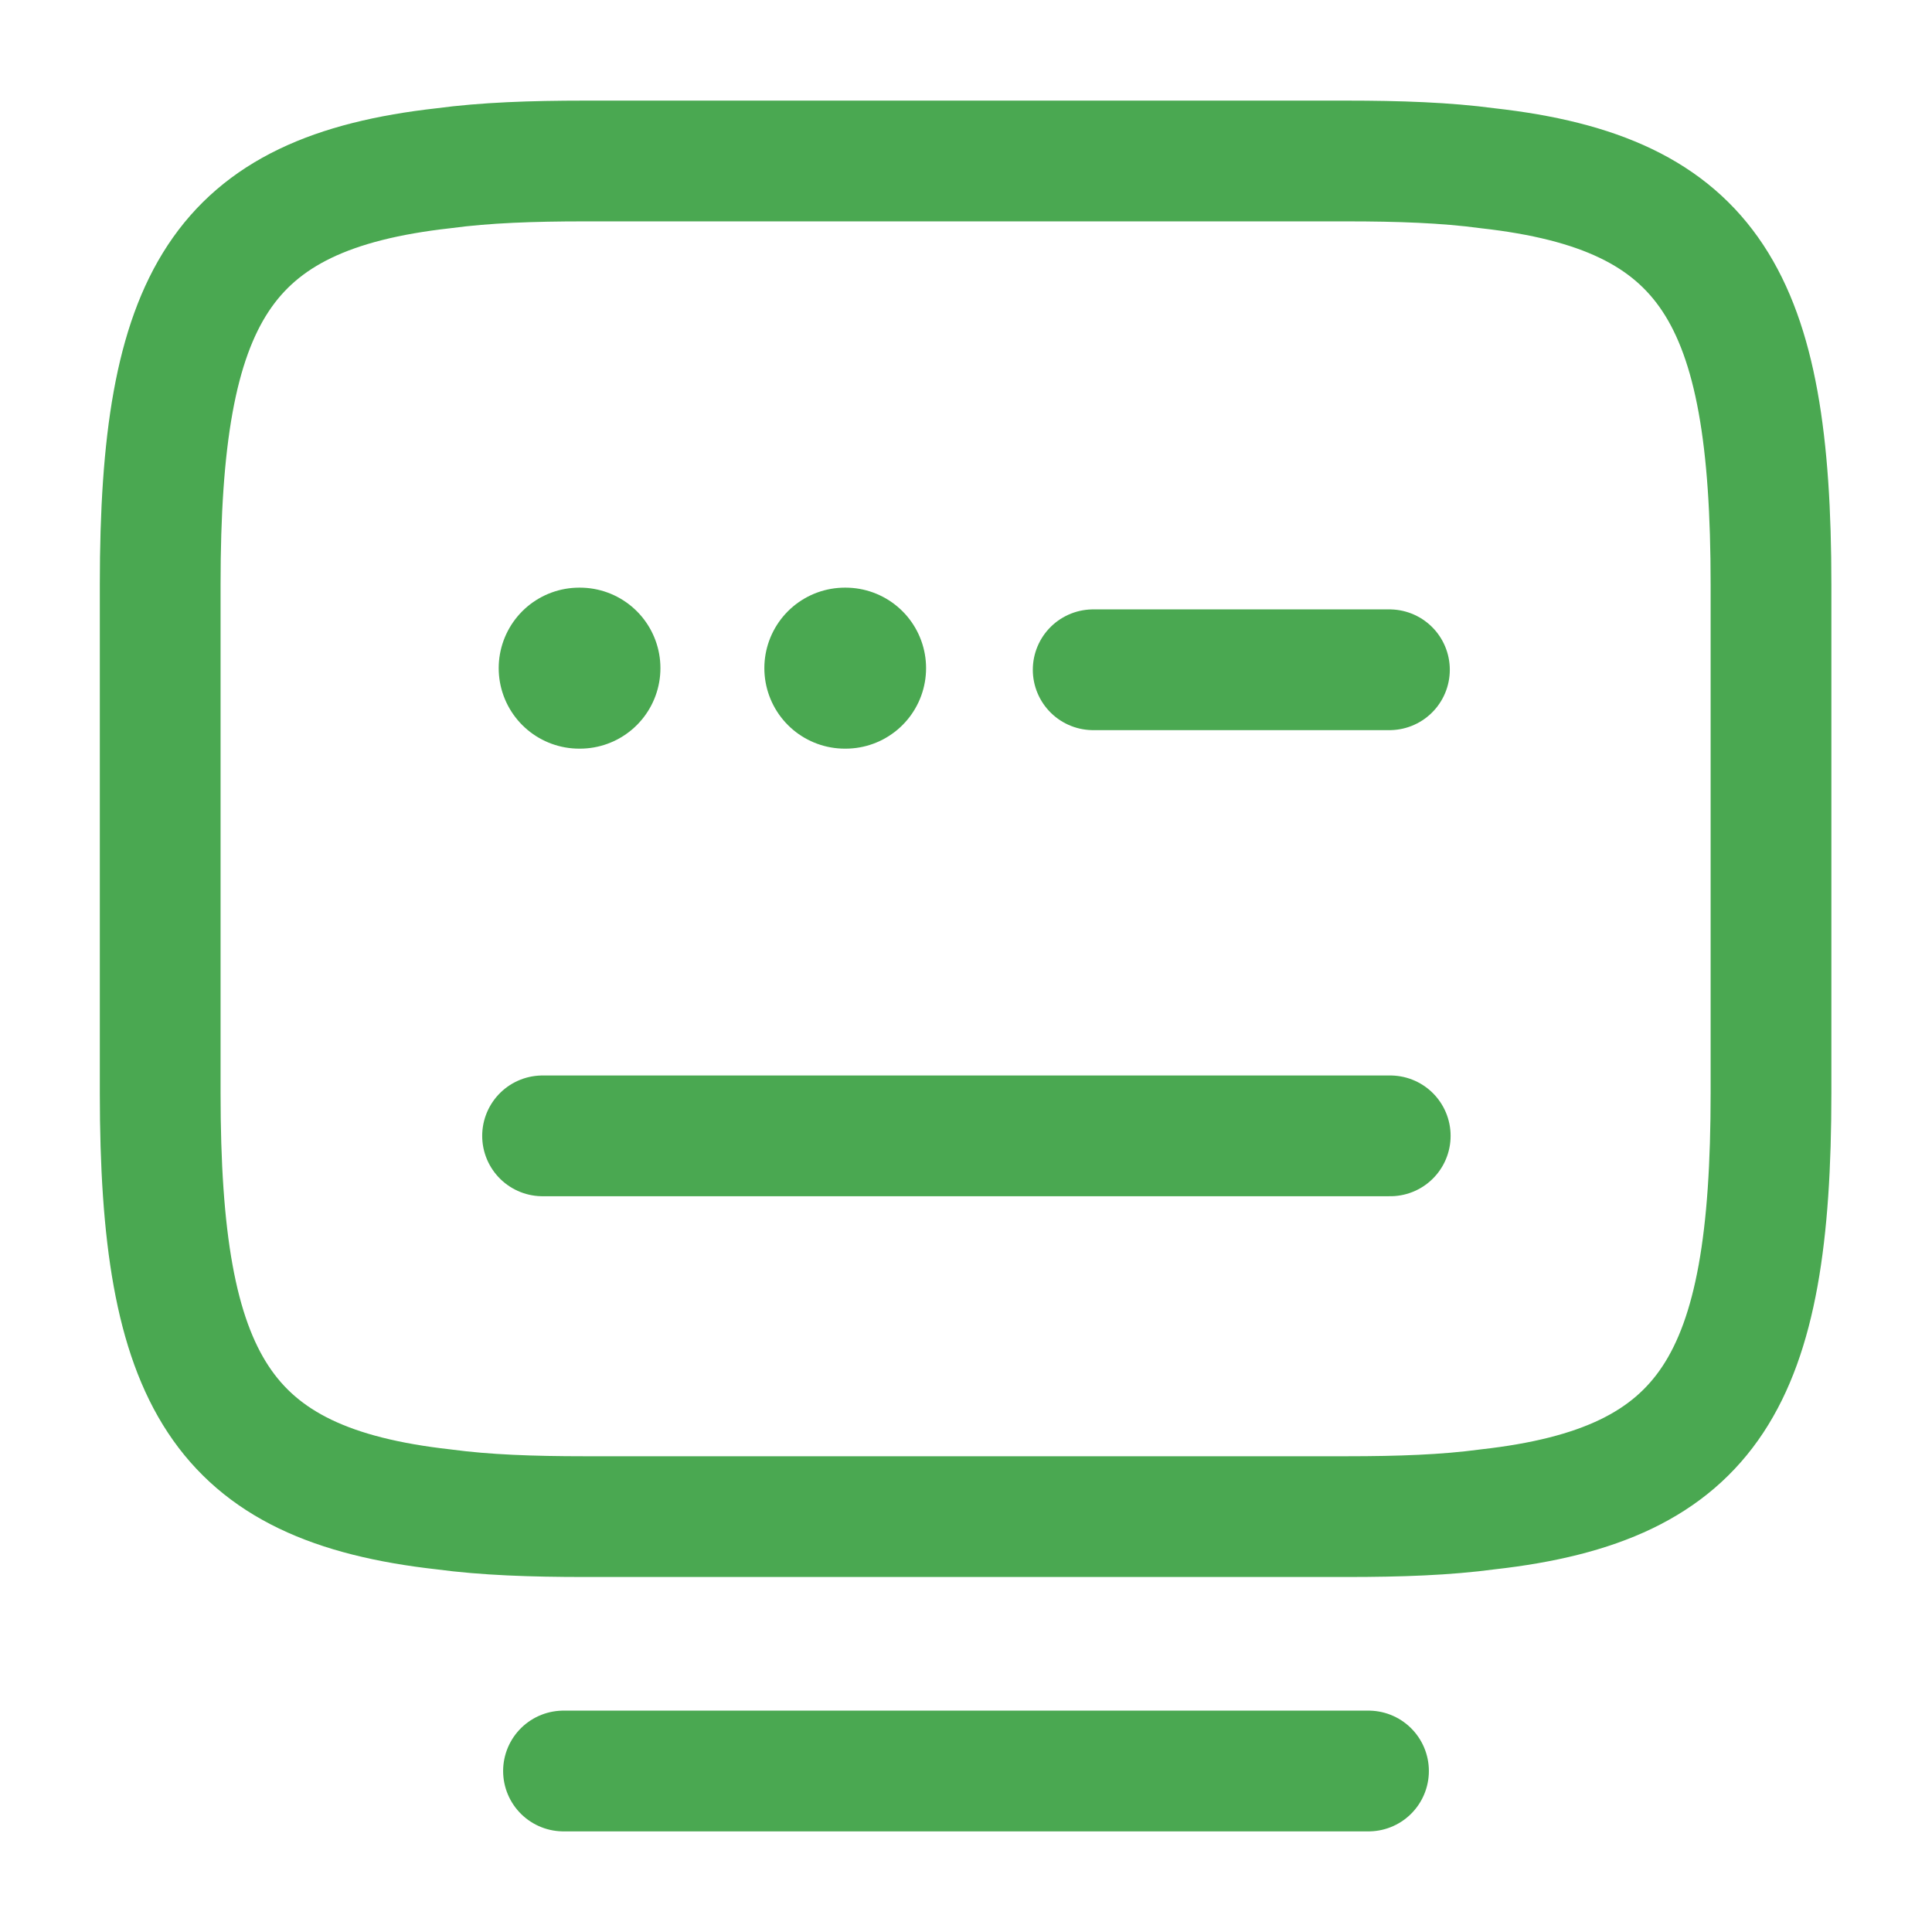
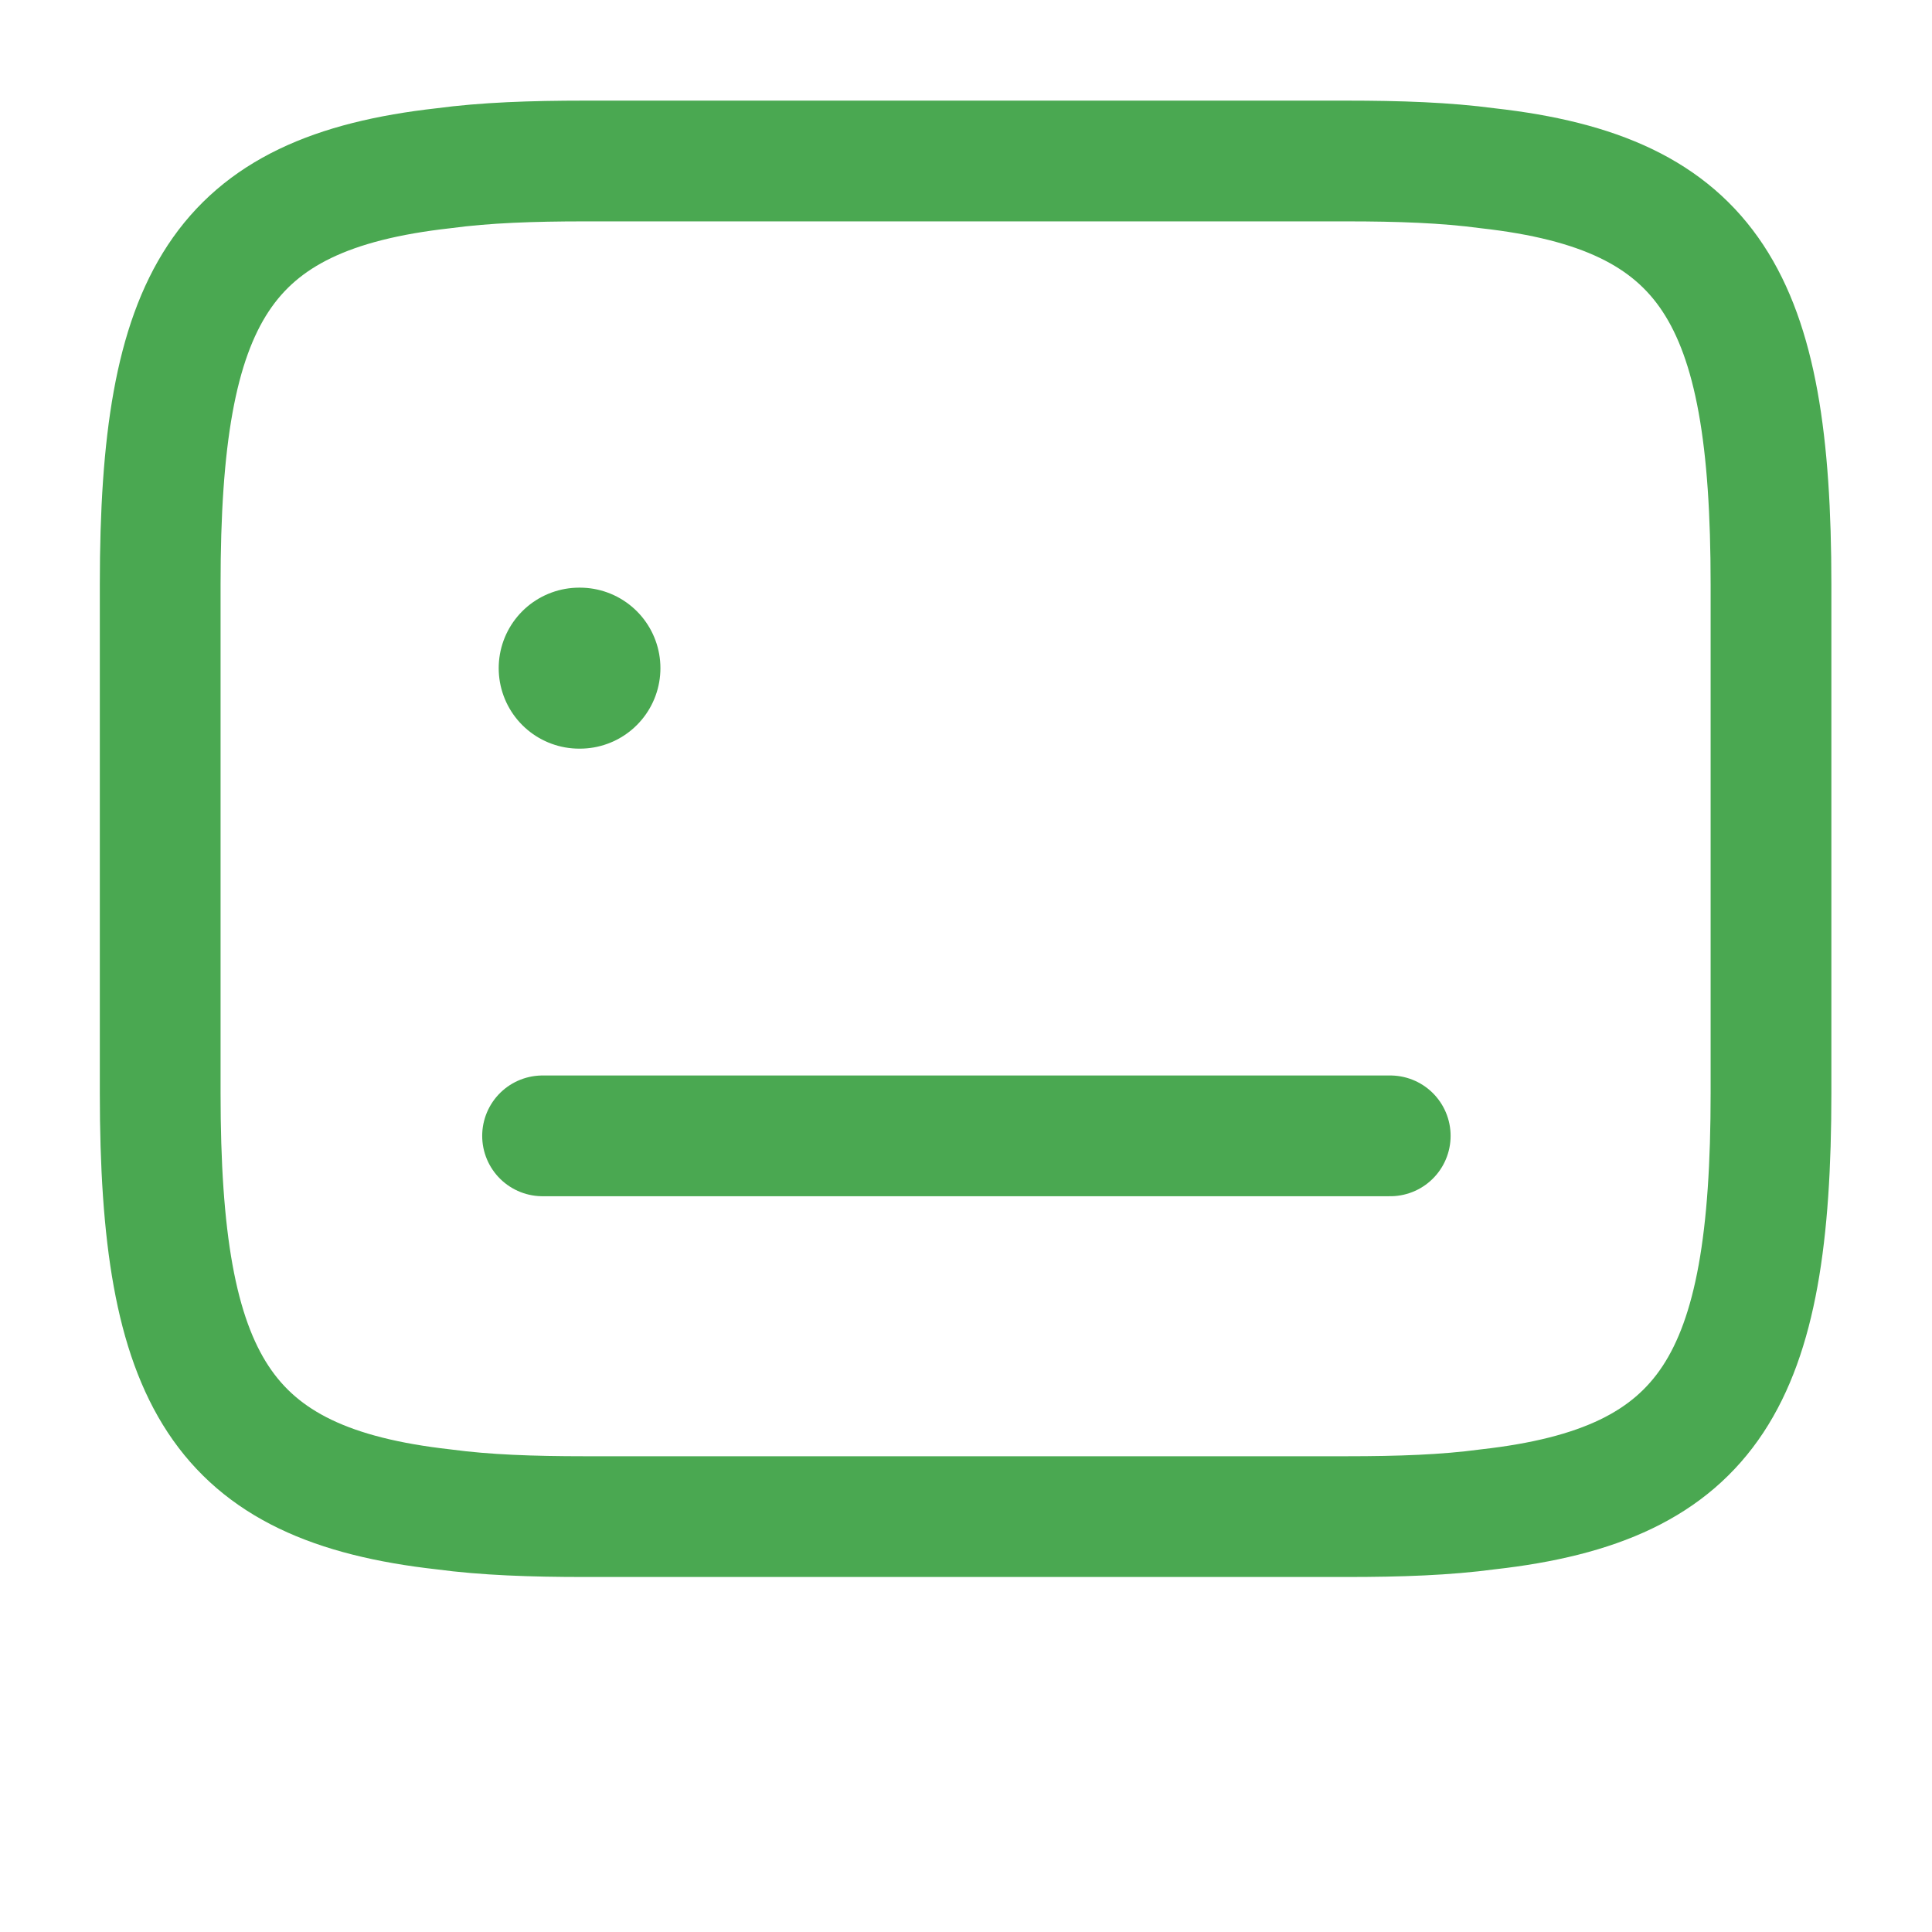
<svg xmlns="http://www.w3.org/2000/svg" width="24" height="24" viewBox="0 0 24 24" fill="none">
  <path d="M7.26 2H16.73C17.38 2 17.96 2.02 18.48 2.09C21.25 2.4 22 3.7 22 7.26V13.58C22 17.14 21.25 18.44 18.48 18.75C17.96 18.82 17.39 18.84 16.73 18.84H7.26C6.61 18.84 6.03 18.82 5.51 18.75C2.74 18.44 1.99 17.14 1.99 13.58V7.26C1.99 3.7 2.74 2.4 5.51 2.09C6.03 2.02 6.61 2 7.26 2Z" stroke="#4AA851" stroke-width="1.5" stroke-linecap="round" stroke-linejoin="round" />
-   <path d="M13.58 8.32H17.26" stroke="#4AA851" stroke-width="1.5" stroke-linecap="round" stroke-linejoin="round" />
  <path d="M6.74 14.11H6.76H17.27" stroke="#4AA851" stroke-width="1.5" stroke-linecap="round" stroke-linejoin="round" />
-   <path d="M7 22H17" stroke="#4AA851" stroke-width="1.5" stroke-linecap="round" stroke-linejoin="round" />
  <path d="M7.195 8.3H7.204" stroke="#4AA851" stroke-width="2" stroke-linecap="round" stroke-linejoin="round" />
-   <path d="M10.495 8.3H10.504" stroke="#4AA851" stroke-width="2" stroke-linecap="round" stroke-linejoin="round" />
</svg>